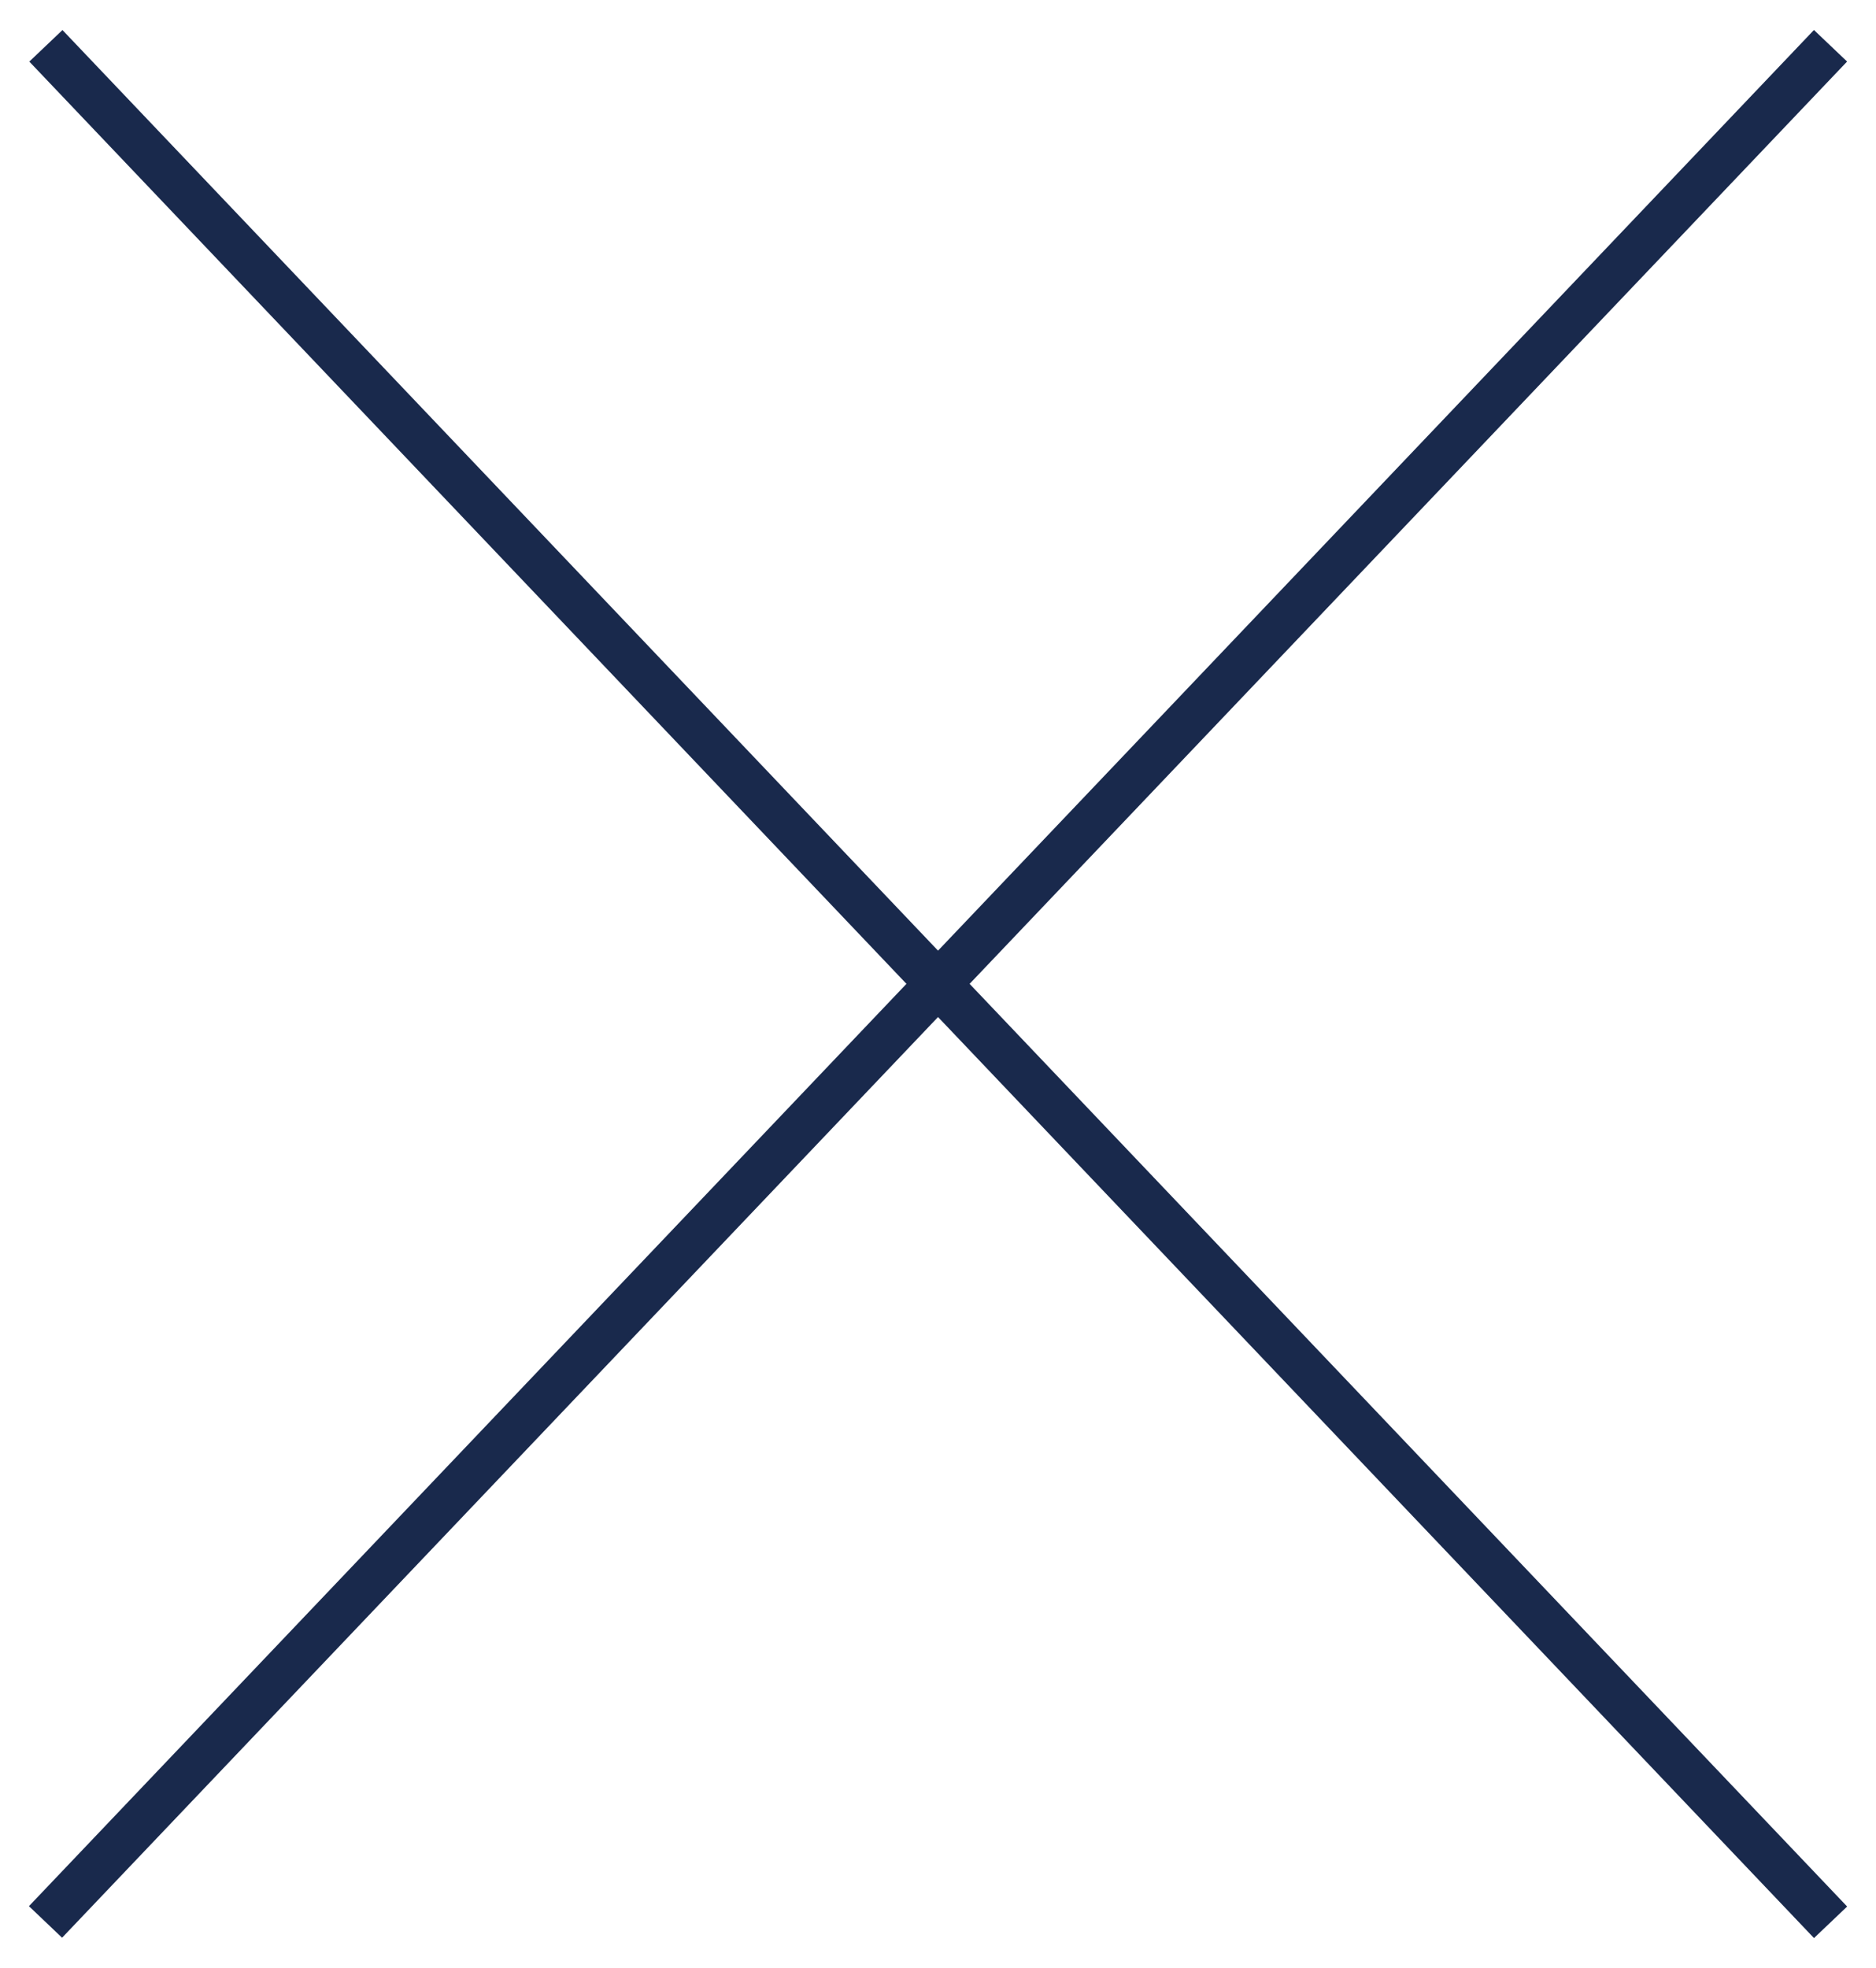
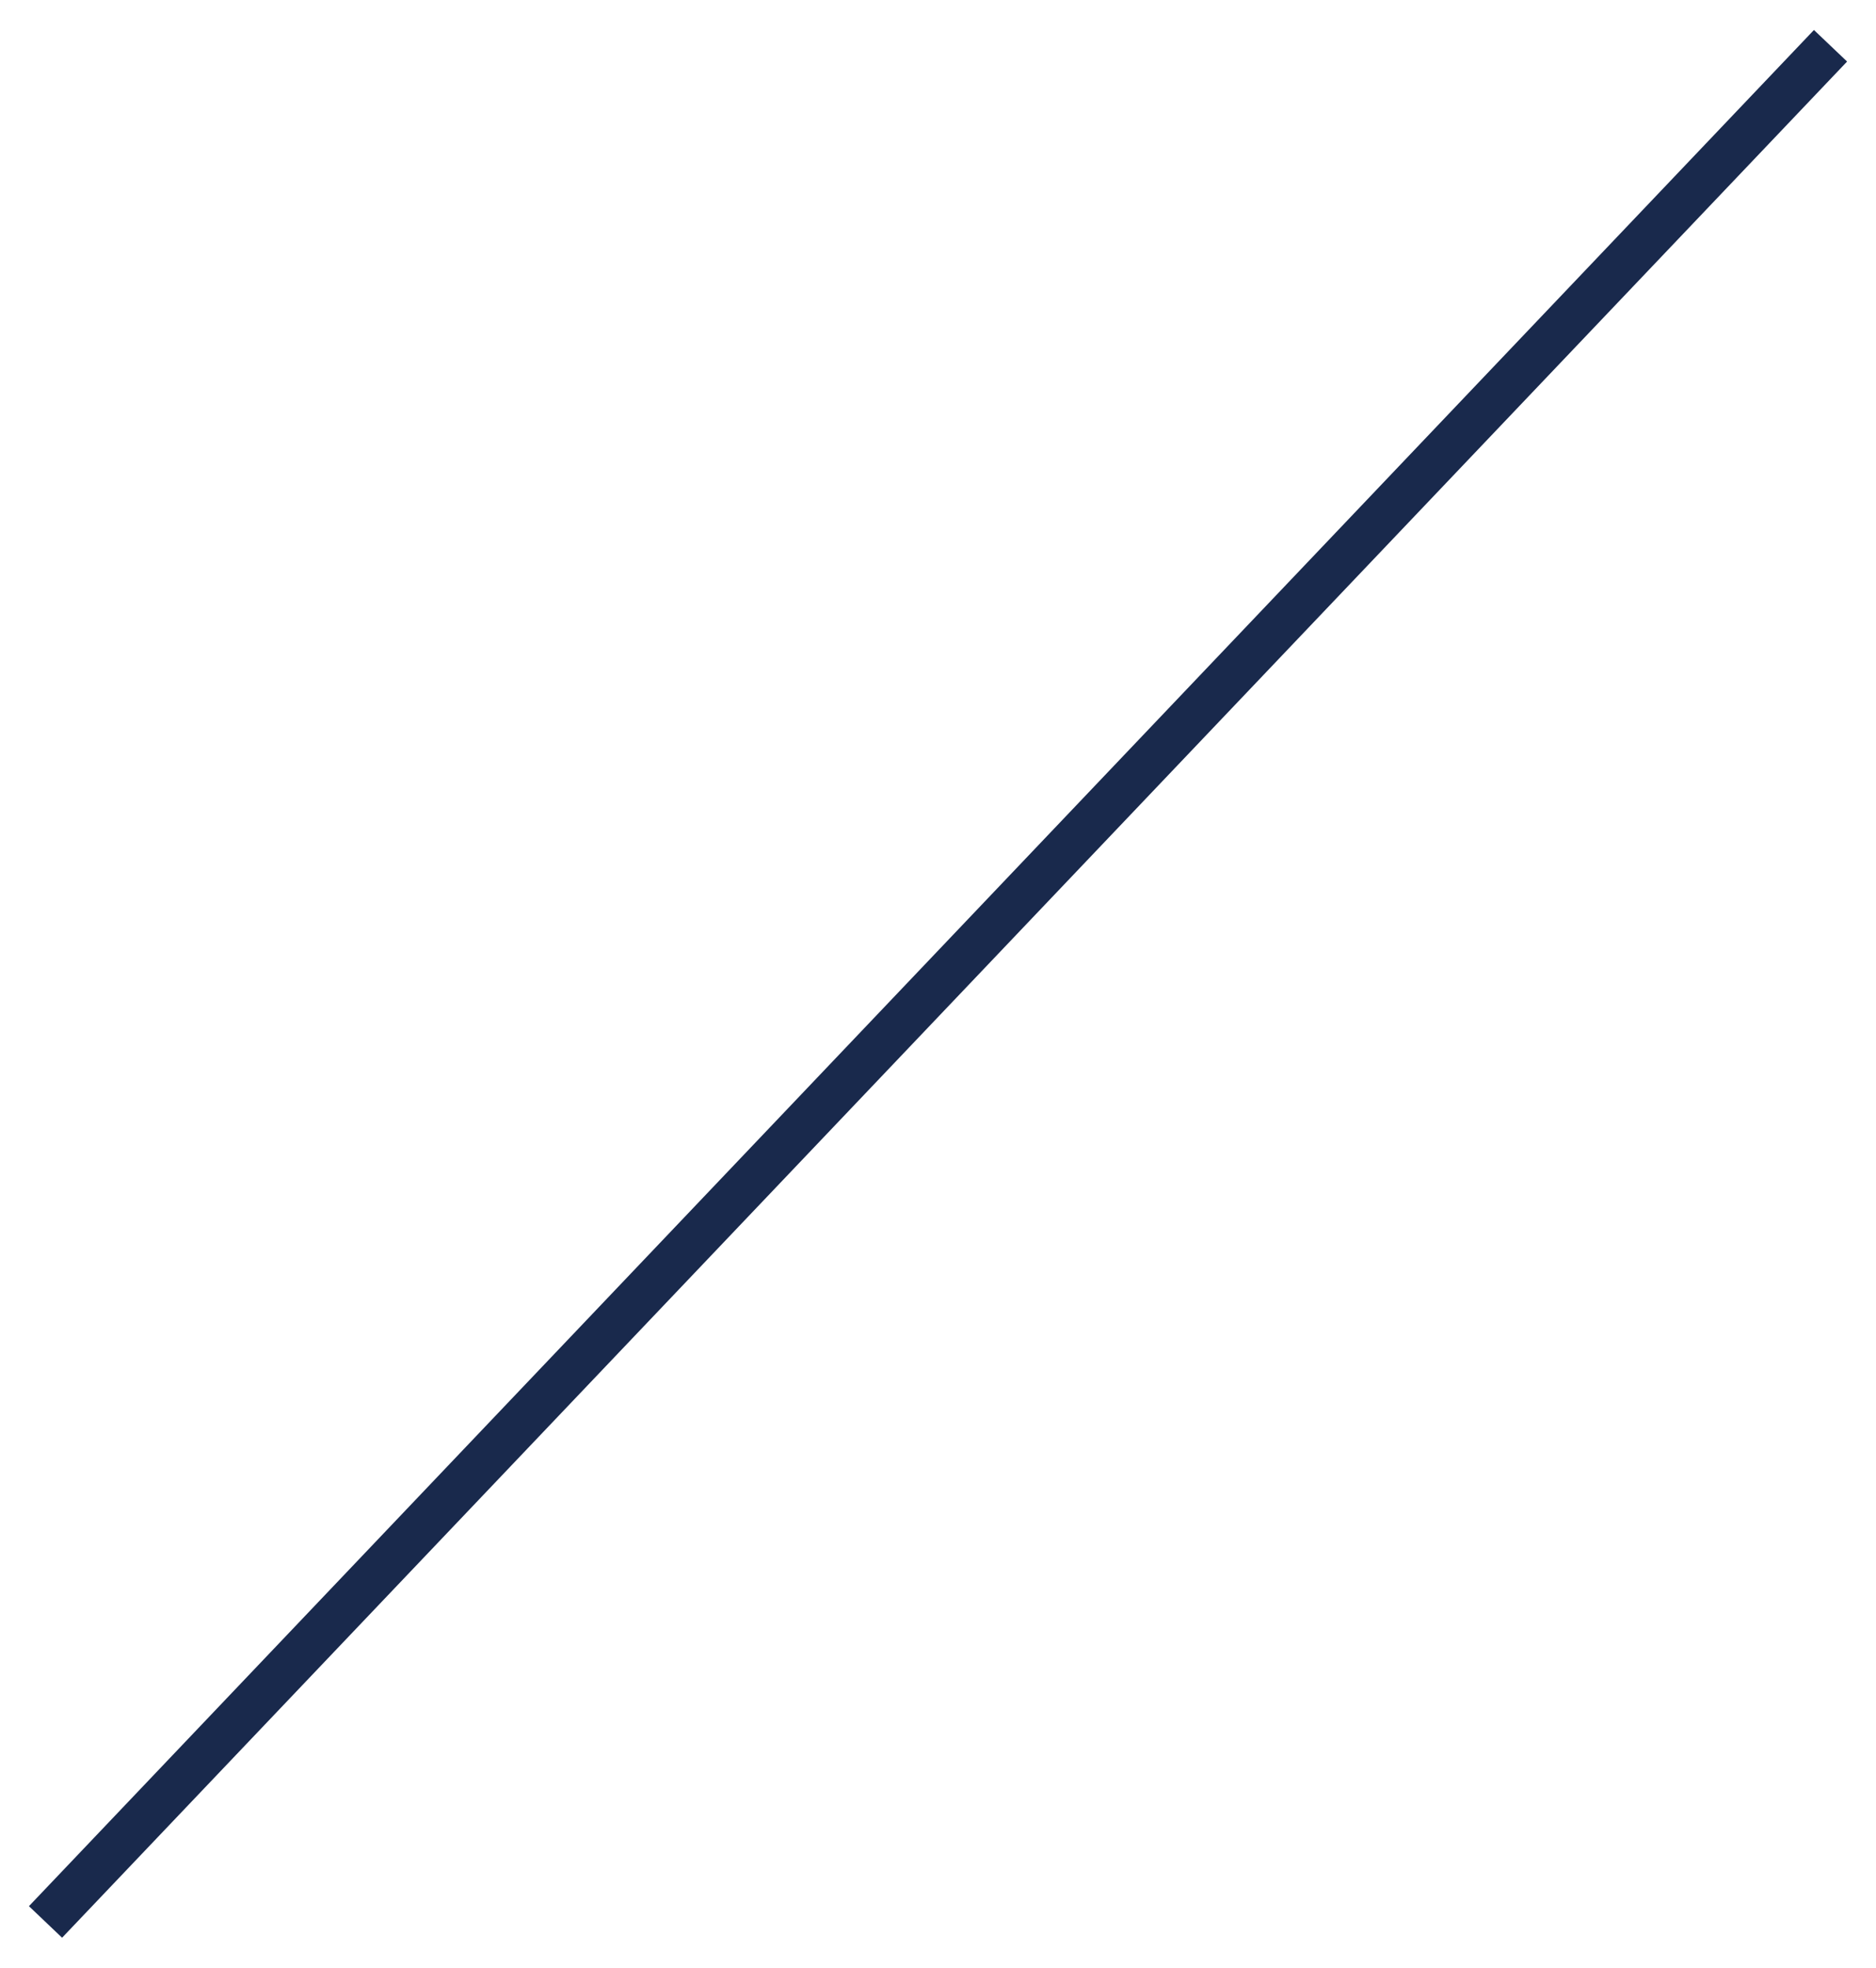
<svg xmlns="http://www.w3.org/2000/svg" id="Layer_1" data-name="Layer 1" viewBox="0 0 41 43">
  <defs>
    <style>.cls-1{fill:#19294c;}</style>
  </defs>
  <g id="Homepage">
    <g id="JWATSON-Pop-Up">
      <g id="Group-2">
        <g id="Path-9">
-           <rect class="cls-1" x="20" y="-6.79" width="1" height="56.59" transform="translate(-9.17 20.05) rotate(-43.57)" />
-         </g>
+           </g>
        <g id="Path-9-2" data-name="Path-9">
          <rect class="cls-1" x="-7.79" y="21" width="56.59" height="1" transform="translate(-9.21 21.53) rotate(-46.42)" />
        </g>
      </g>
    </g>
  </g>
</svg>